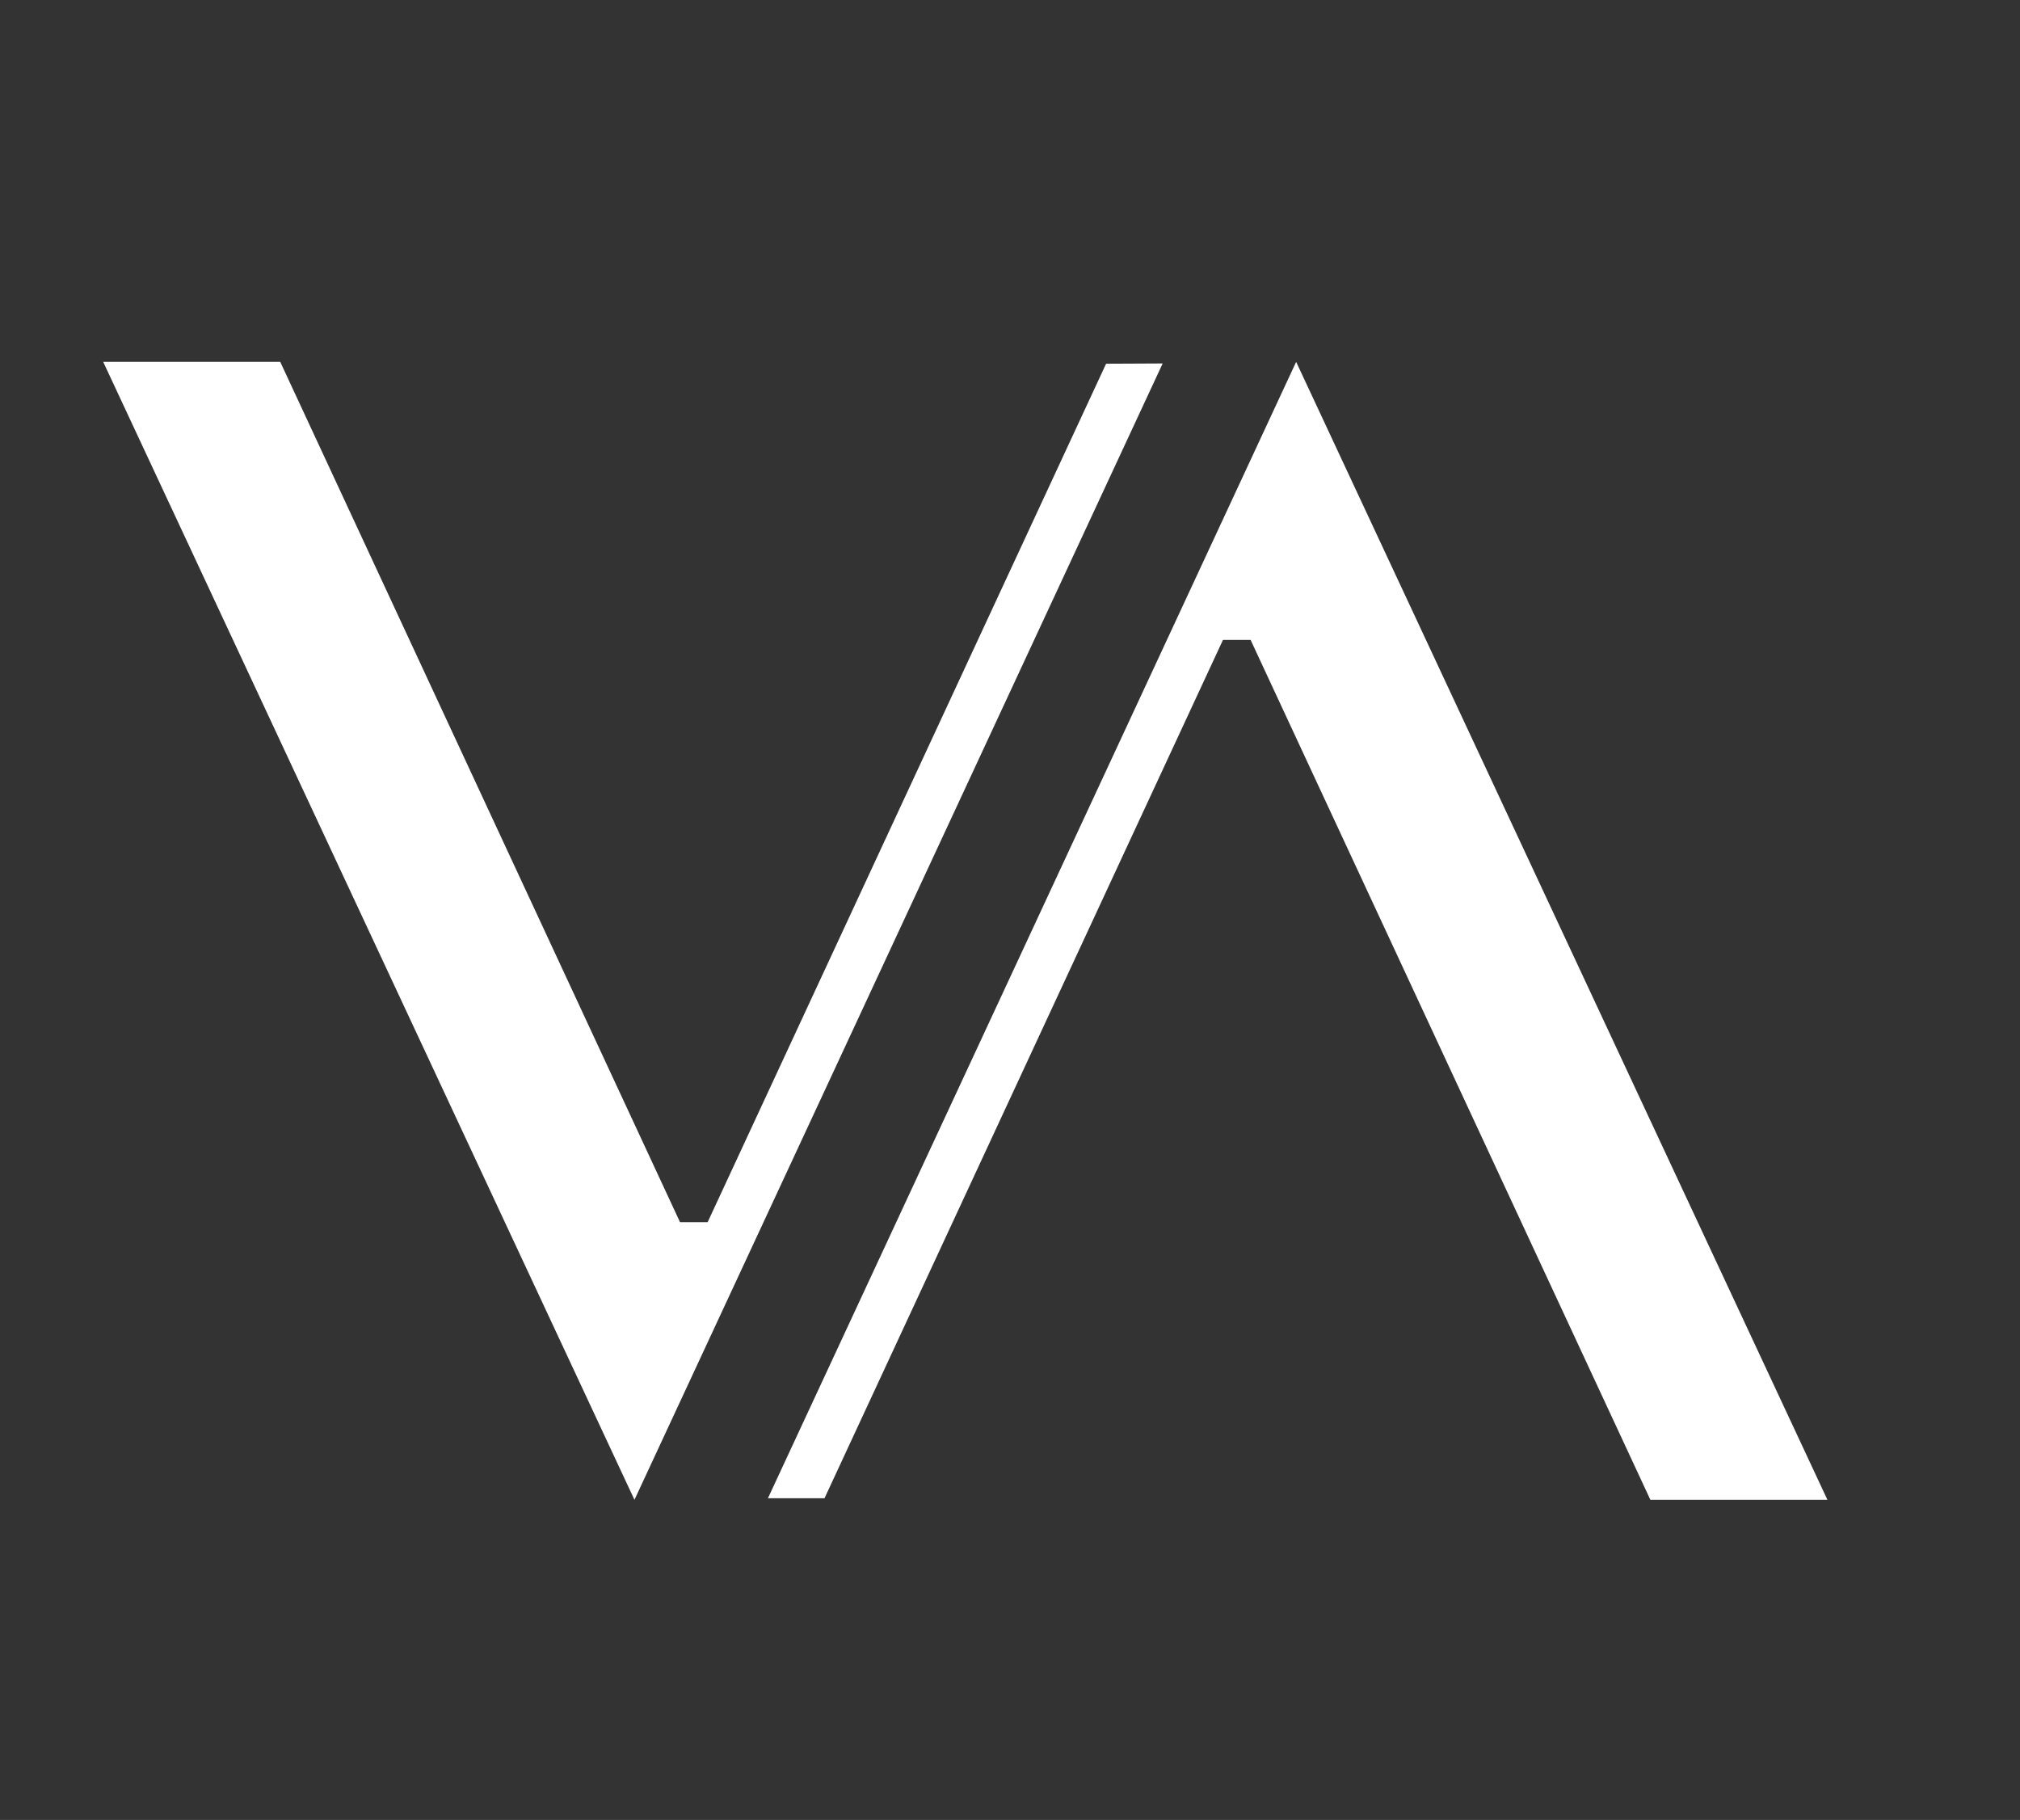
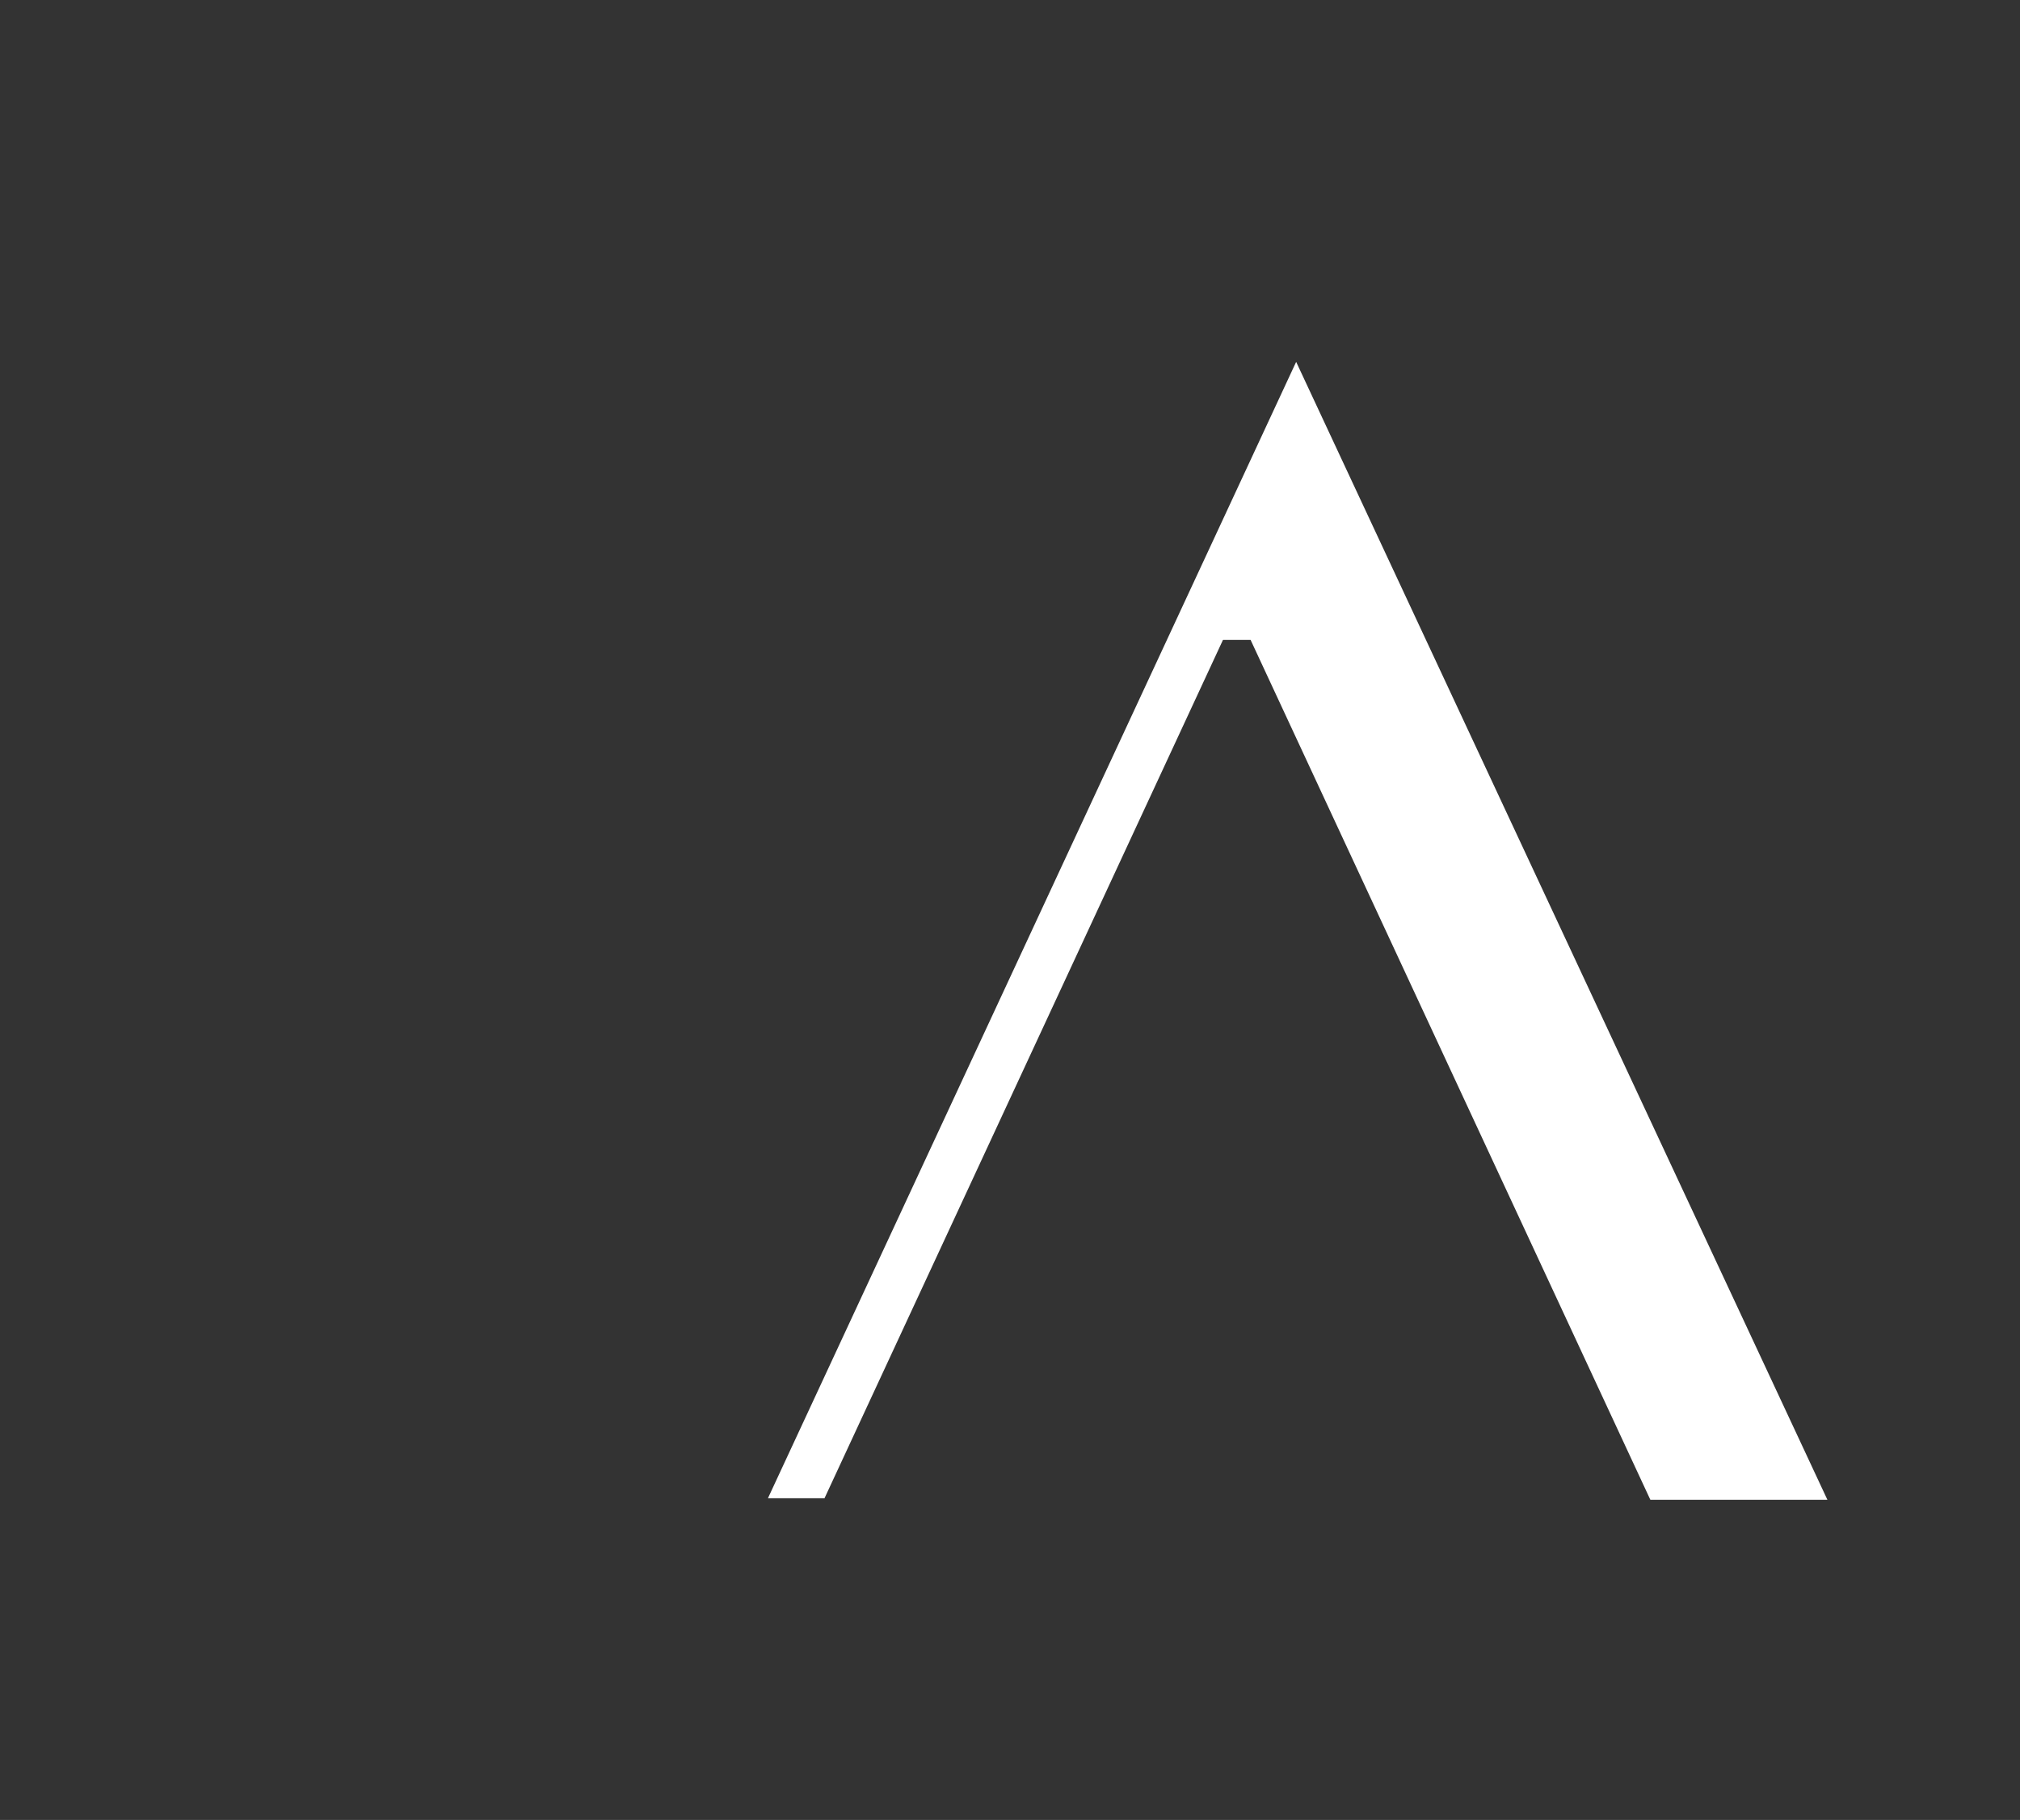
<svg xmlns="http://www.w3.org/2000/svg" id="Layer_1" data-name="Layer 1" viewBox="0 0 152.09 137">
  <rect x="0" y="0" width="152.09" height="137" fill="#333333" stroke="none" />
  <defs>
    <style>.cls-1{fill:#fff;}</style>
  </defs>
-   <path class="cls-1" d="M87.54,27.36,47.77,112.9l-40-85.66H21.1L51.2,92h2.08l30-64.62Z" />
  <path class="cls-1" d="M57.82,112.78,97.59,27.24l40,85.66H124.26L94.16,48.17H92.08l-30,64.61Z" />
</svg>